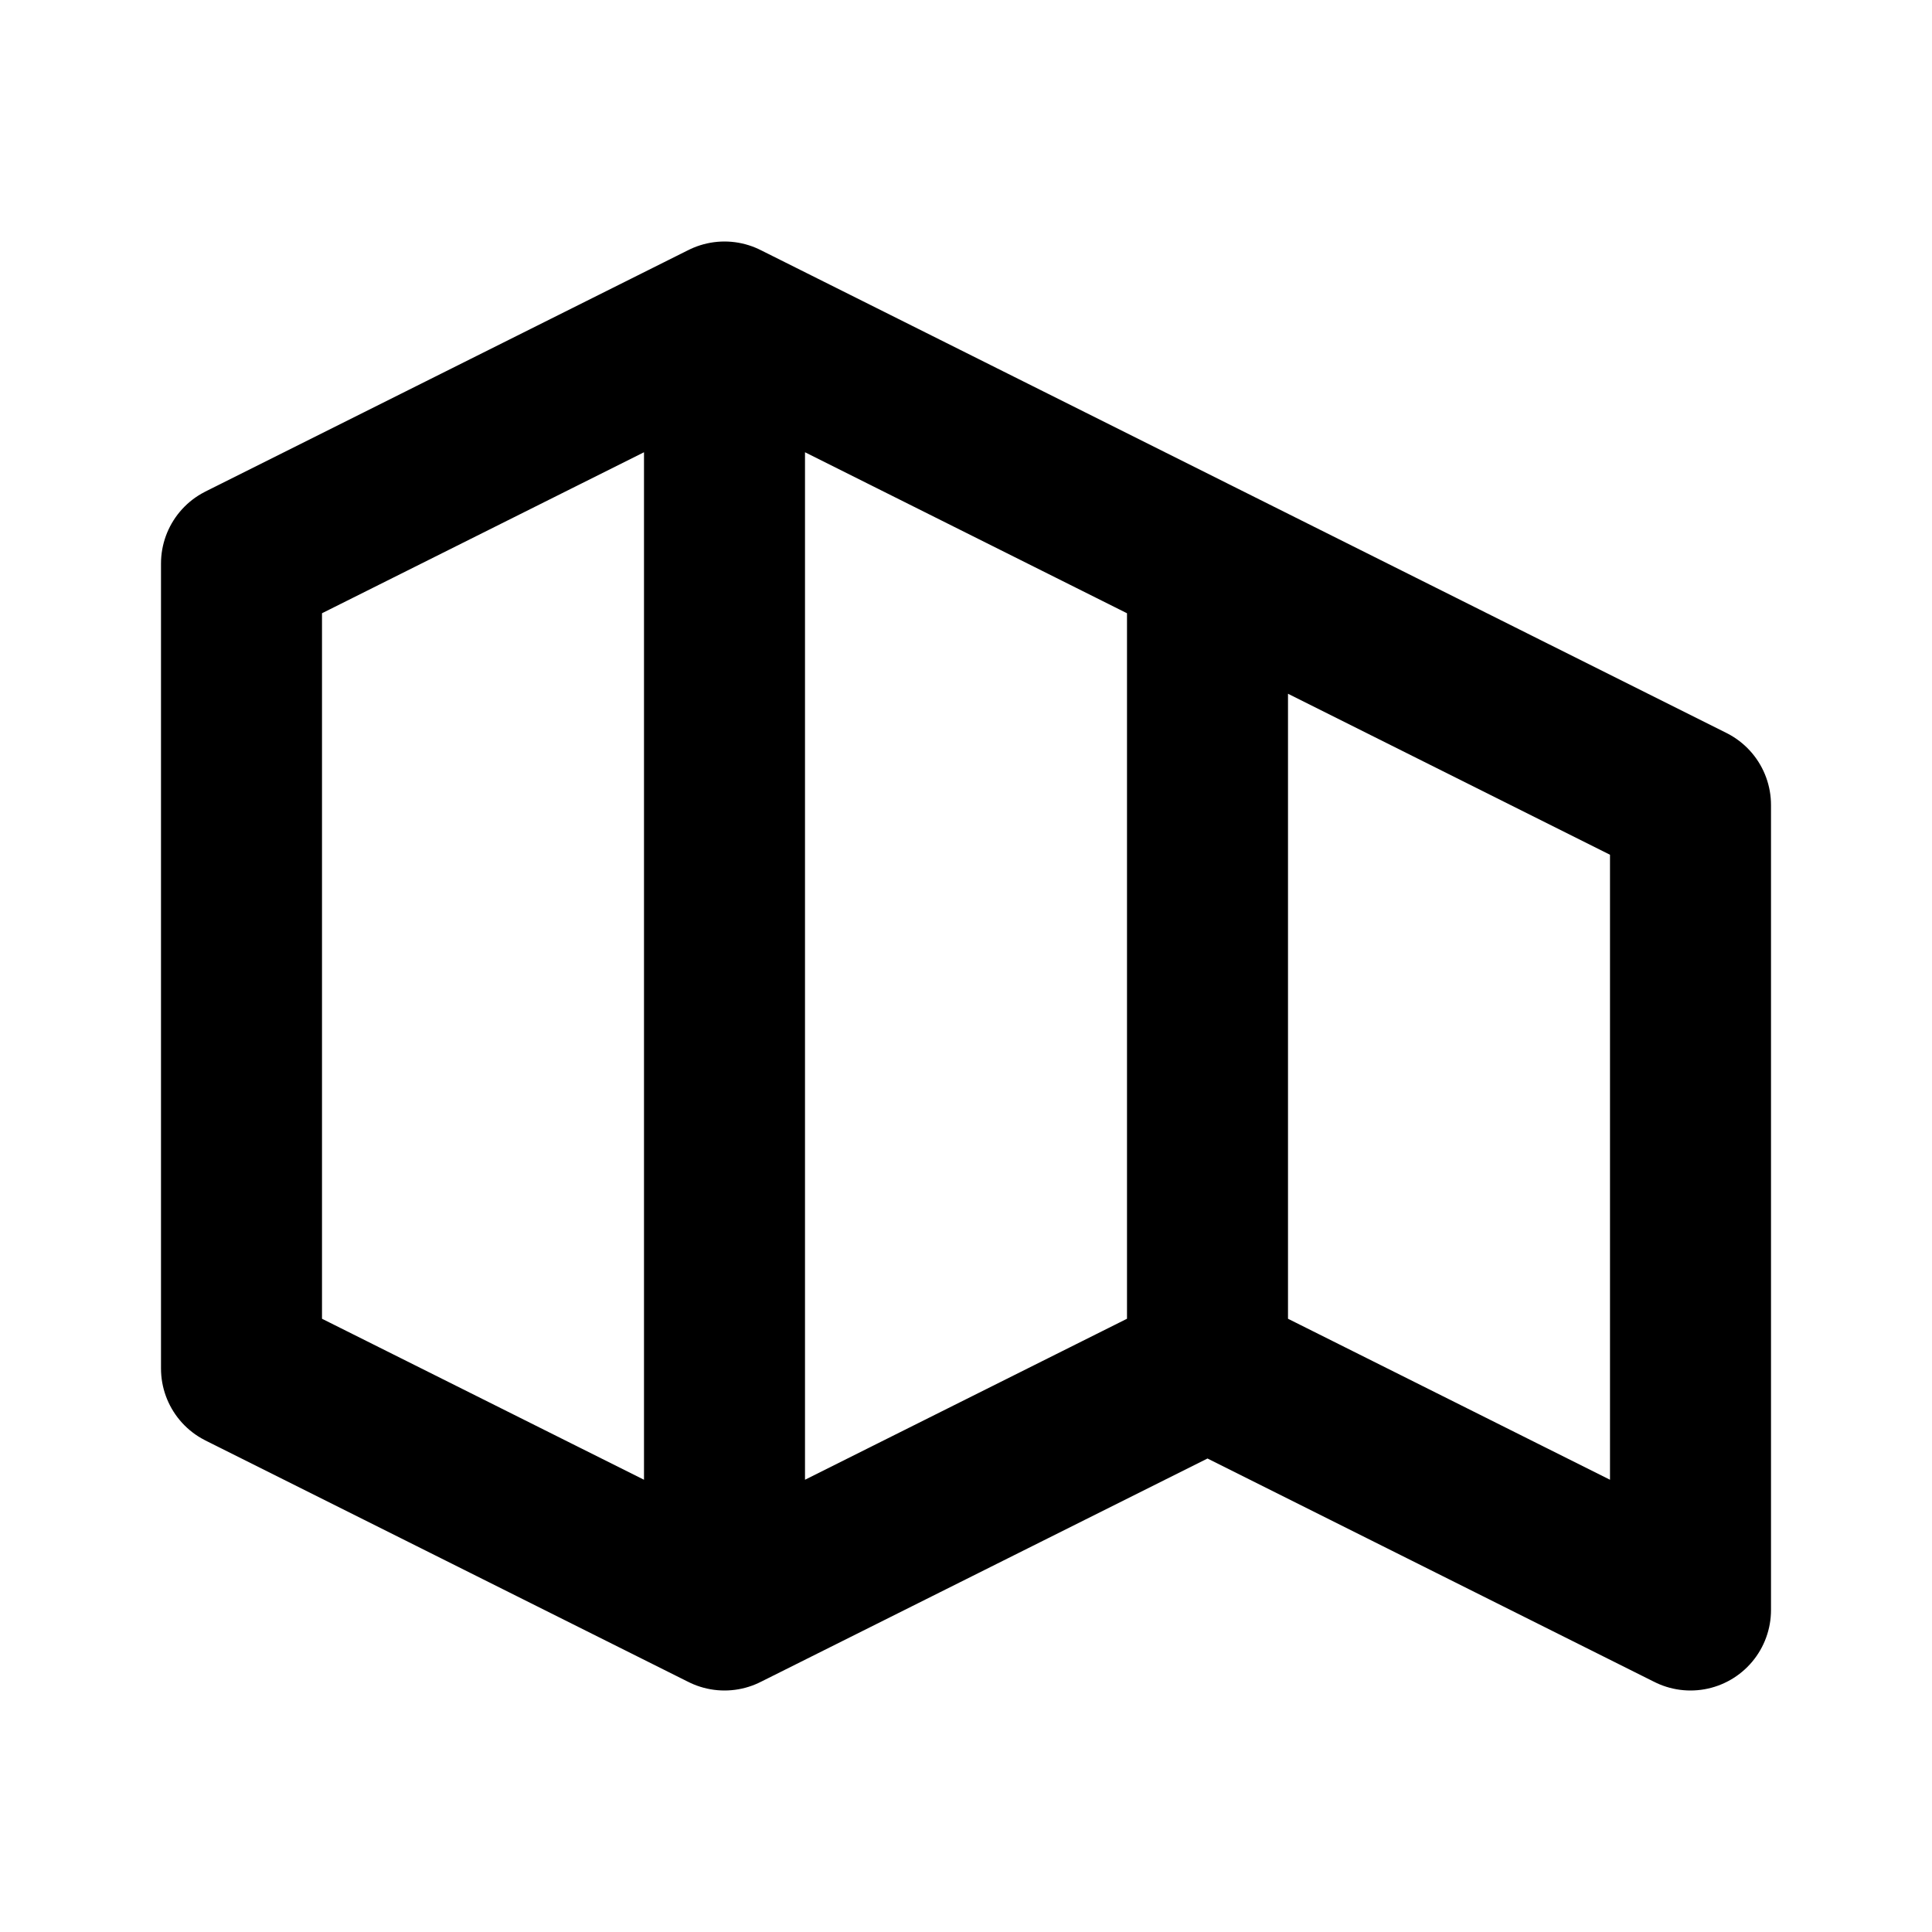
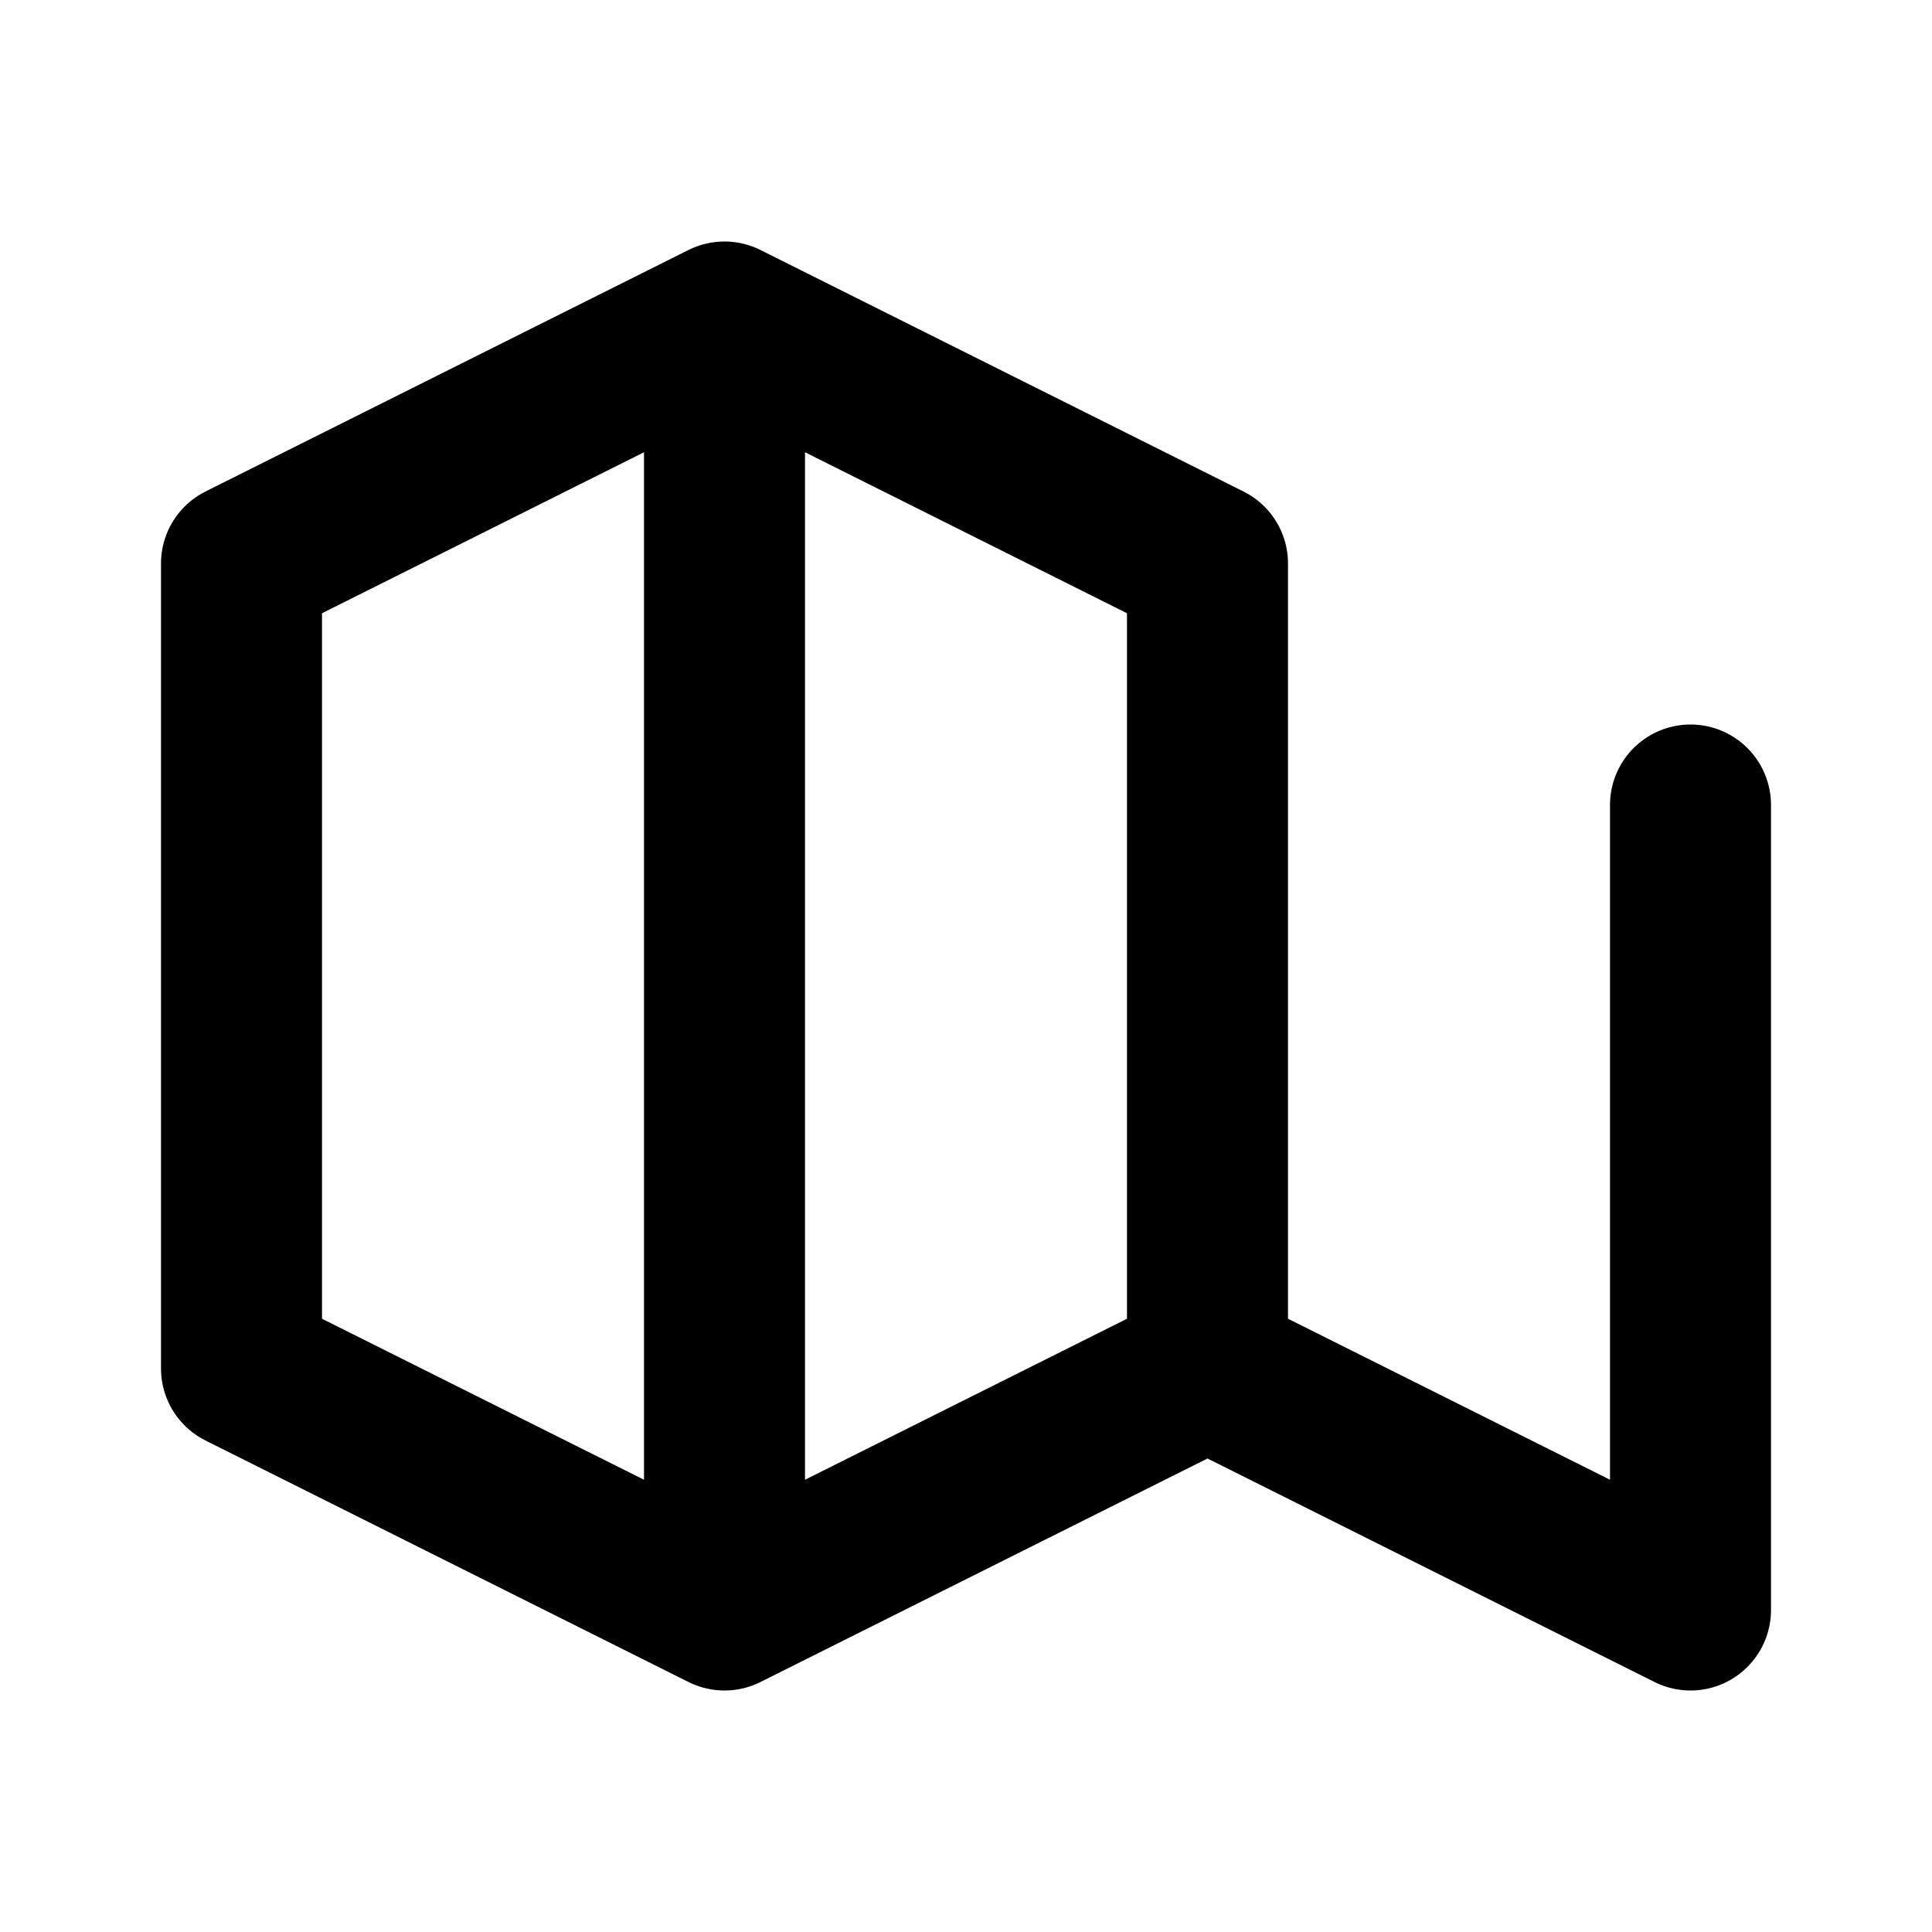
<svg xmlns="http://www.w3.org/2000/svg" width="40" height="40" viewBox="0 0 24 24" fill="none">
-   <path d="M9 20L3 17V7L9 4M9 20L15 17M9 20V4M15 17L21 20V10L15 7M15 17V7M9 4L15 7" stroke="black" stroke-width="2" stroke-linecap="round" stroke-linejoin="round" />
+   <path d="M9 20L3 17V7L9 4M9 20L15 17M9 20V4M15 17L21 20V10M15 17V7M9 4L15 7" stroke="black" stroke-width="2" stroke-linecap="round" stroke-linejoin="round" />
</svg>